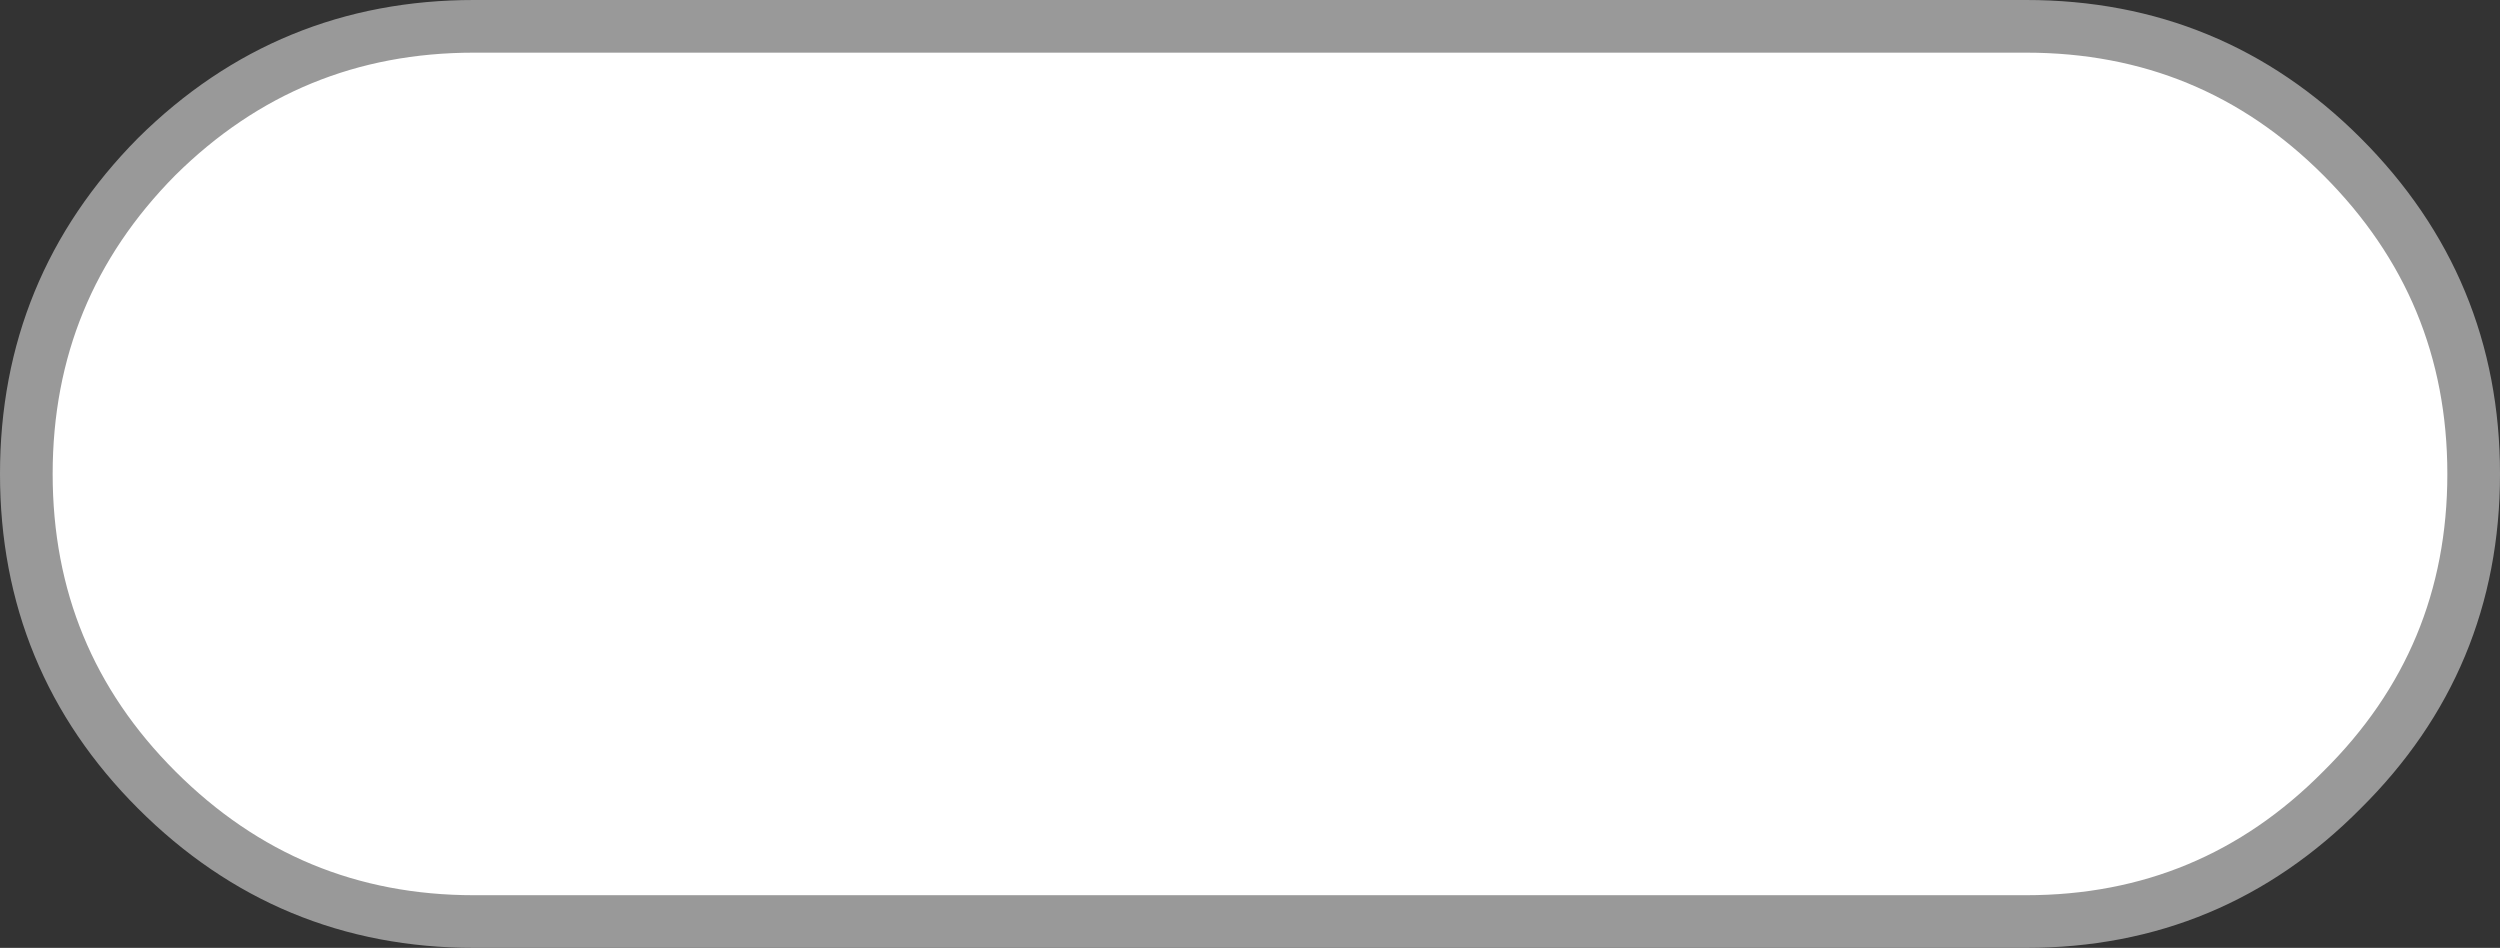
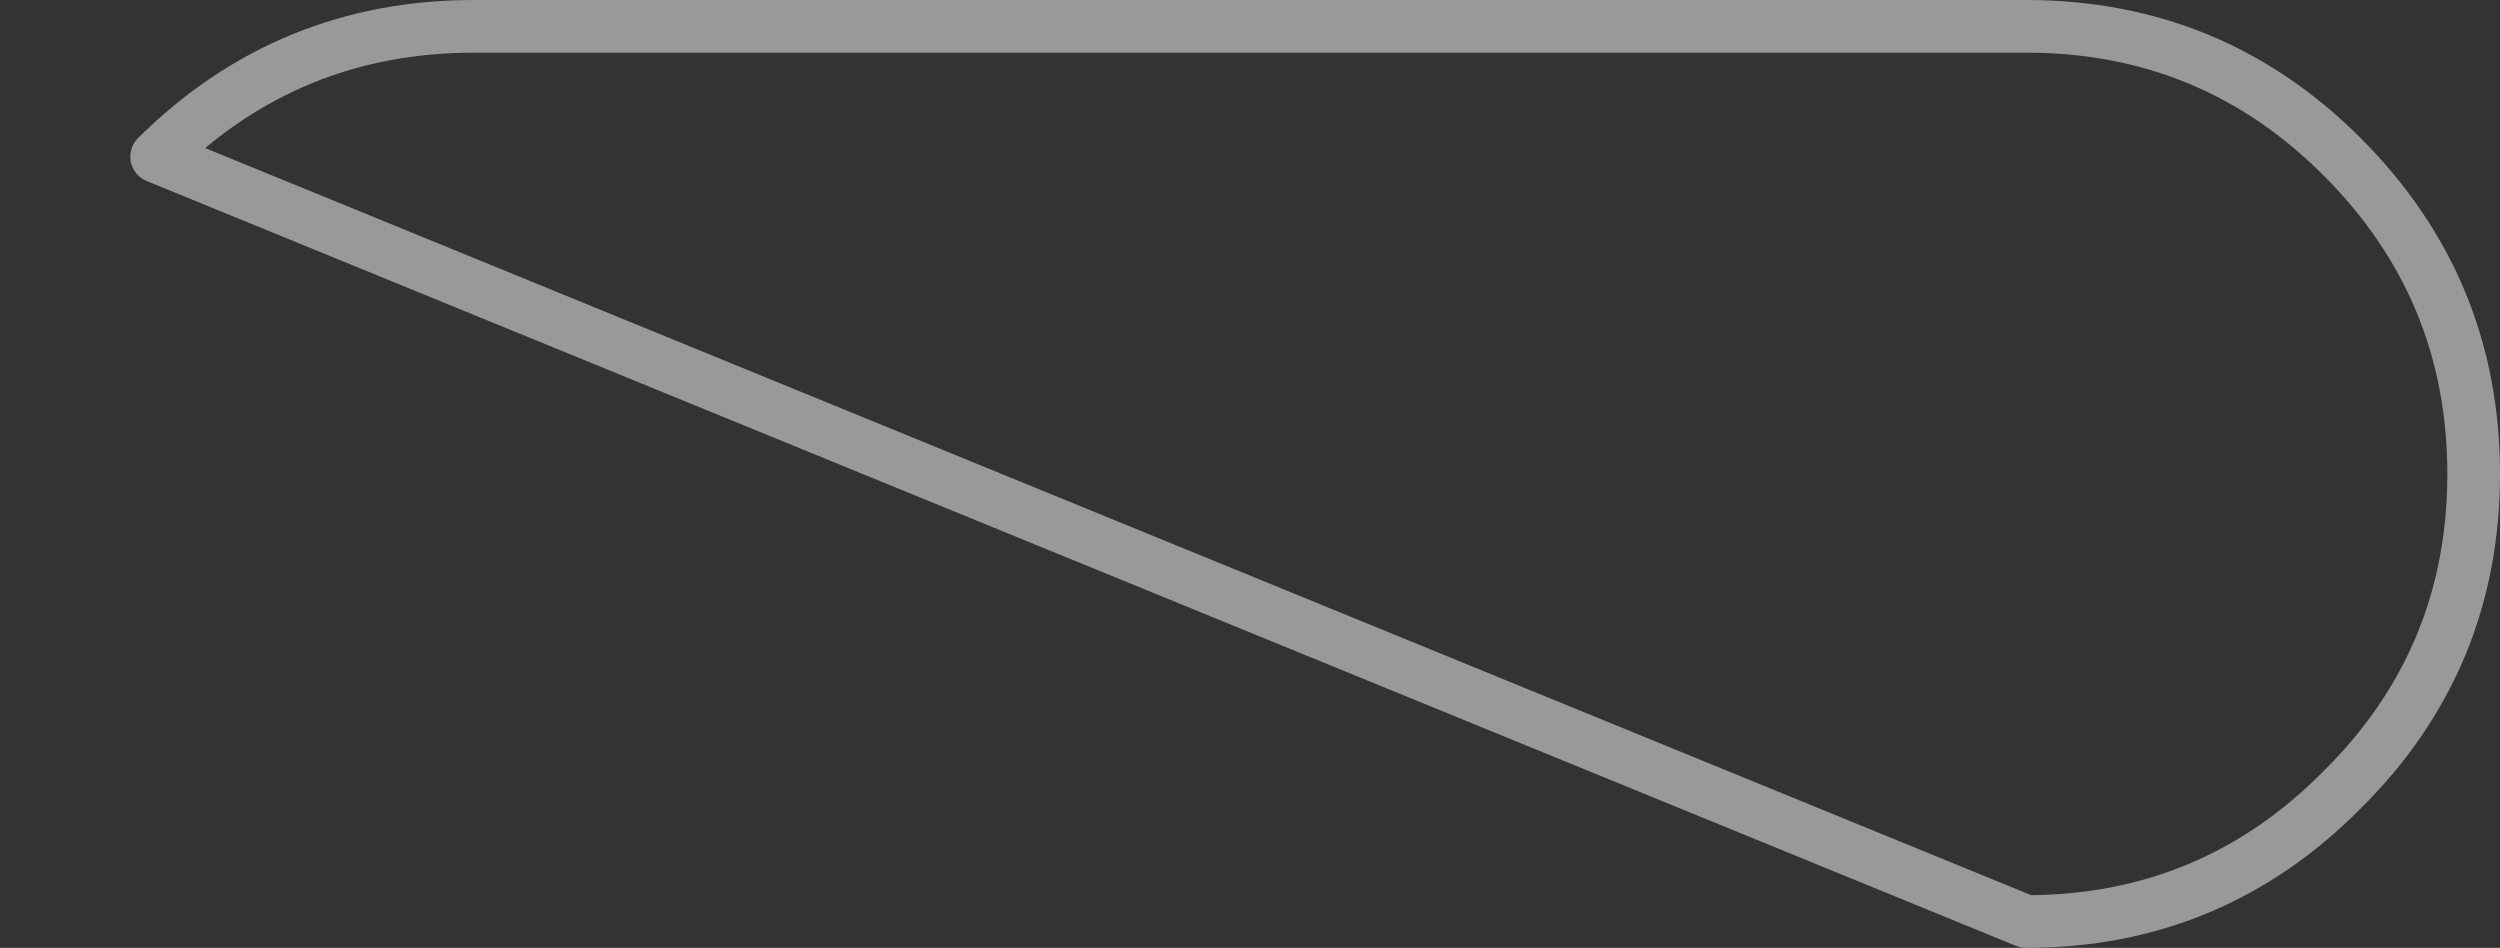
<svg xmlns="http://www.w3.org/2000/svg" height="36.0px" width="94.95px">
  <rect width="100%" height="100%" fill="#333333" stroke="none" />
  <g transform="matrix(1.0, 0.0, 0.0, 1.0, -77.5, -74.0)">
-     <path d="M83.45 79.95 Q88.45 75.0 95.5 75.0 L154.45 75.0 Q161.5 75.0 166.45 79.95 171.45 84.95 171.45 92.0 171.45 99.05 166.45 104.0 161.5 109.0 154.45 109.0 L95.5 109.0 Q88.45 109.0 83.45 104.0 78.5 99.05 78.5 92.0 78.5 84.95 83.45 79.95" fill="#ffffff" fill-rule="evenodd" stroke="none" />
-     <path d="M83.45 79.95 Q78.5 84.95 78.5 92.0 78.5 99.05 83.45 104.0 88.45 109.0 95.5 109.0 L154.45 109.0 Q161.5 109.0 166.45 104.0 171.45 99.05 171.45 92.0 171.45 84.95 166.45 79.95 161.5 75.0 154.45 75.0 L95.5 75.0 Q88.45 75.0 83.45 79.95 Z" fill="none" stroke="#999999" stroke-linecap="round" stroke-linejoin="round" stroke-width="2.0" />
+     <path d="M83.45 79.95 L154.45 109.0 Q161.5 109.0 166.45 104.0 171.45 99.05 171.45 92.0 171.45 84.95 166.45 79.95 161.5 75.0 154.45 75.0 L95.5 75.0 Q88.45 75.0 83.45 79.95 Z" fill="none" stroke="#999999" stroke-linecap="round" stroke-linejoin="round" stroke-width="2.0" />
  </g>
</svg>